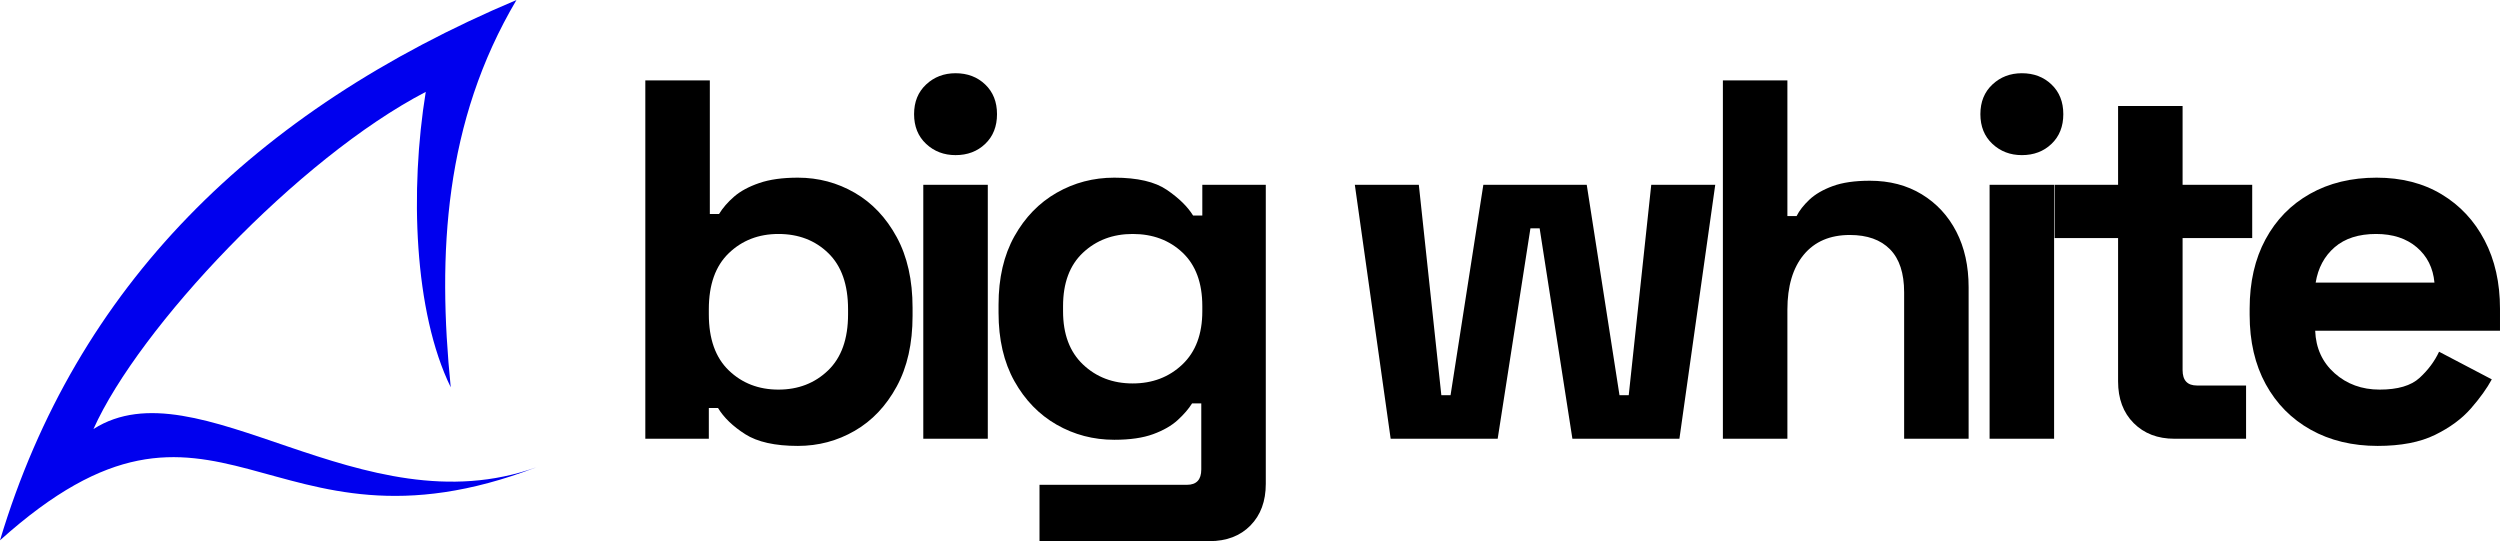
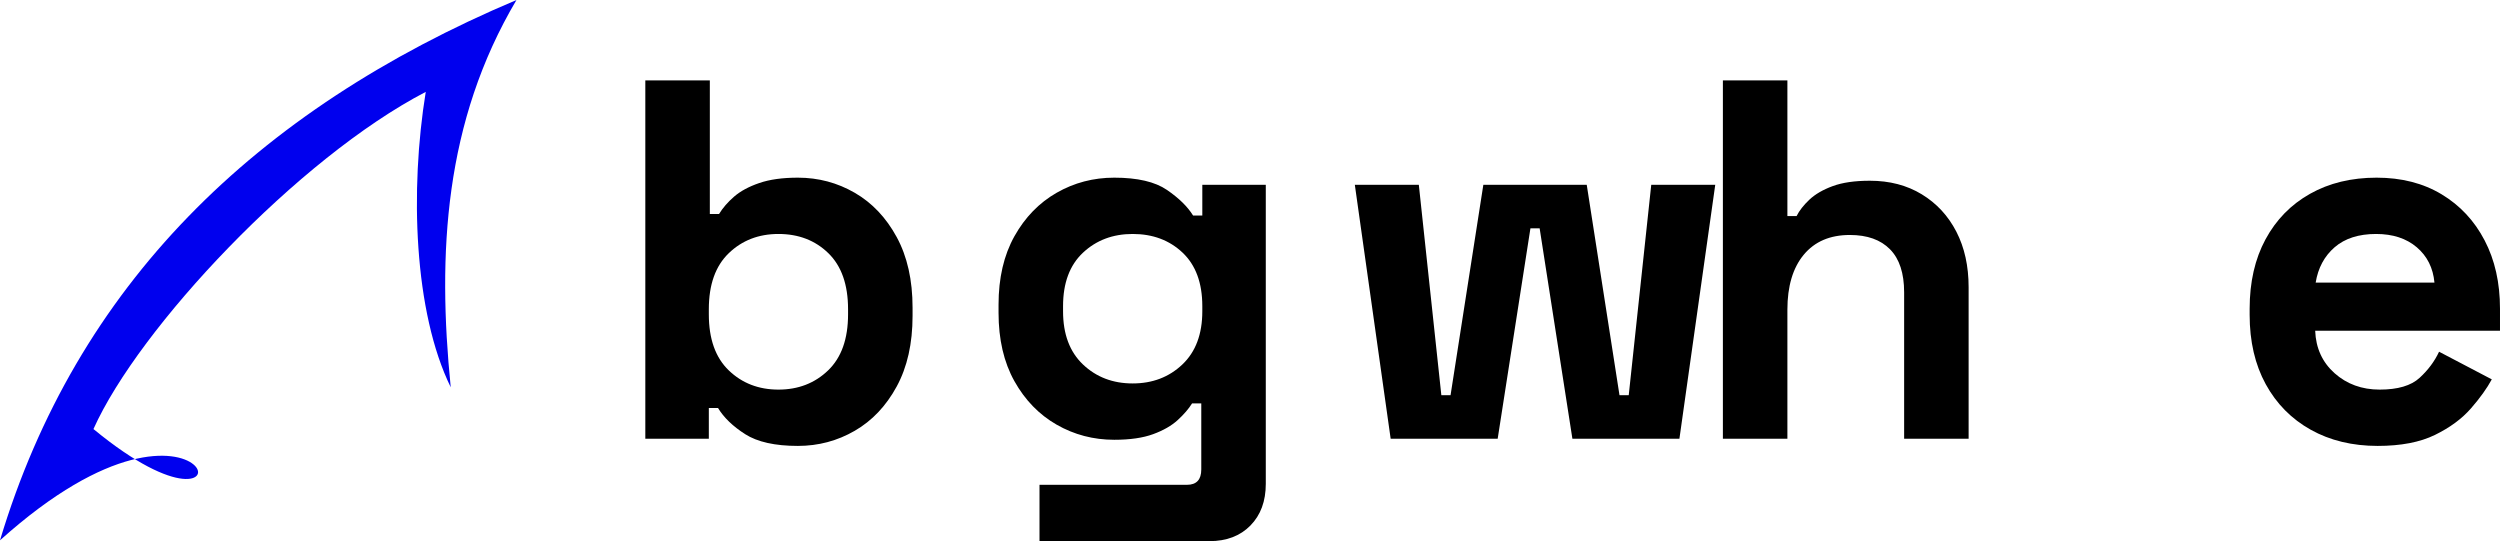
<svg xmlns="http://www.w3.org/2000/svg" zoomAndPan="magnify" preserveAspectRatio="xMidYMid meet" version="1.2" viewBox="0 233.71 1438.14 311.3">
  <defs>
    <clipPath id="d69770d7f7">
      <path d="M 0 233.637 L 309 233.637 L 309 545 L 0 545 Z M 0 233.637 " />
    </clipPath>
  </defs>
  <g id="179c013633">
    <g clip-rule="nonzero" clip-path="url(#d69770d7f7)">
-       <path style=" stroke:none;fill-rule:evenodd;fill:#0000ee;fill-opacity:1;" d="M 0 544.523 C 43.93 398.281 146.238 297.457 297.105 233.711 C 255.652 303.734 251.523 379.289 259.285 456.496 C 238.062 413.062 235.75 342.957 244.918 286.559 C 171.59 324.707 79.934 422.145 53.758 480.527 C 113.789 442.211 208.172 538.742 308.582 502.492 C 153.012 562.273 125.68 431.559 0 544.523 Z M 0 544.523 " />
+       <path style=" stroke:none;fill-rule:evenodd;fill:#0000ee;fill-opacity:1;" d="M 0 544.523 C 43.93 398.281 146.238 297.457 297.105 233.711 C 255.652 303.734 251.523 379.289 259.285 456.496 C 238.062 413.062 235.75 342.957 244.918 286.559 C 171.59 324.707 79.934 422.145 53.758 480.527 C 153.012 562.273 125.68 431.559 0 544.523 Z M 0 544.523 " />
    </g>
    <g style="fill:#000000;fill-opacity:1;">
      <g transform="translate(350.616, 486.1)">
        <path style="stroke:none" d="M 108.375 4.125 C 95.219 4.125 85.102 1.867 78.031 -2.641 C 70.969 -7.16 65.77 -12.172 62.438 -17.672 L 57.141 -17.672 L 57.141 0 L 20.609 0 L 20.609 -206.156 L 57.719 -206.156 L 57.719 -129.281 L 63.016 -129.281 C 65.18 -132.82 68.078 -136.16 71.703 -139.297 C 75.336 -142.441 80.148 -145.039 86.141 -147.094 C 92.129 -149.156 99.539 -150.188 108.375 -150.188 C 120.156 -150.188 131.051 -147.289 141.062 -141.5 C 151.07 -135.707 159.117 -127.219 165.203 -116.031 C 171.297 -104.844 174.344 -91.297 174.344 -75.391 L 174.344 -70.688 C 174.344 -54.781 171.297 -41.227 165.203 -30.031 C 159.117 -18.844 151.07 -10.352 141.062 -4.562 C 131.051 1.227 120.156 4.125 108.375 4.125 Z M 97.188 -28.266 C 108.57 -28.266 118.094 -31.945 125.75 -39.312 C 133.406 -46.676 137.234 -57.426 137.234 -71.562 L 137.234 -74.516 C 137.234 -88.648 133.453 -99.395 125.891 -106.75 C 118.336 -114.113 108.77 -117.797 97.188 -117.797 C 85.801 -117.797 76.281 -114.113 68.625 -106.75 C 60.969 -99.395 57.141 -88.648 57.141 -74.516 L 57.141 -71.562 C 57.141 -57.426 60.969 -46.676 68.625 -39.312 C 76.281 -31.945 85.801 -28.266 97.188 -28.266 Z M 97.188 -28.266 " />
      </g>
    </g>
    <g style="fill:#000000;fill-opacity:1;">
      <g transform="translate(510.518, 486.1)">
-         <path style="stroke:none" d="M 20.609 0 L 20.609 -146.078 L 57.719 -146.078 L 57.719 0 Z M 39.172 -163.156 C 32.492 -163.156 26.848 -165.312 22.234 -169.625 C 17.617 -173.945 15.312 -179.645 15.312 -186.719 C 15.312 -193.781 17.617 -199.469 22.234 -203.781 C 26.848 -208.102 32.492 -210.266 39.172 -210.266 C 46.035 -210.266 51.723 -208.102 56.234 -203.781 C 60.754 -199.469 63.016 -193.781 63.016 -186.719 C 63.016 -179.645 60.754 -173.945 56.234 -169.625 C 51.723 -165.312 46.035 -163.156 39.172 -163.156 Z M 39.172 -163.156 " />
-       </g>
+         </g>
    </g>
    <g style="fill:#000000;fill-opacity:1;">
      <g transform="translate(560.872, 486.1)">
        <path style="stroke:none" d="M 13.547 -72.453 L 13.547 -77.156 C 13.547 -92.469 16.586 -105.57 22.672 -116.469 C 28.766 -127.363 36.863 -135.707 46.969 -141.5 C 57.082 -147.289 68.129 -150.188 80.109 -150.188 C 93.453 -150.188 103.562 -147.832 110.438 -143.125 C 117.312 -138.414 122.316 -133.508 125.453 -128.406 L 130.766 -128.406 L 130.766 -146.078 L 167.281 -146.078 L 167.281 25.922 C 167.281 35.93 164.332 43.93 158.438 49.922 C 152.551 55.91 144.695 58.906 134.875 58.906 L 37.109 58.906 L 37.109 26.5 L 121.922 26.5 C 127.422 26.5 130.172 23.555 130.172 17.672 L 130.172 -20.328 L 124.875 -20.328 C 122.906 -17.18 120.156 -13.988 116.625 -10.75 C 113.094 -7.508 108.379 -4.805 102.484 -2.641 C 96.598 -0.484 89.141 0.594 80.109 0.594 C 68.129 0.594 57.082 -2.301 46.969 -8.094 C 36.863 -13.883 28.766 -22.227 22.672 -33.125 C 16.586 -44.02 13.547 -57.129 13.547 -72.453 Z M 90.703 -31.812 C 102.086 -31.812 111.609 -35.441 119.266 -42.703 C 126.93 -49.961 130.766 -60.172 130.766 -73.328 L 130.766 -76.281 C 130.766 -89.625 126.984 -99.879 119.422 -107.047 C 111.859 -114.211 102.285 -117.797 90.703 -117.797 C 79.316 -117.797 69.797 -114.211 62.141 -107.047 C 54.484 -99.879 50.656 -89.625 50.656 -76.281 L 50.656 -73.328 C 50.656 -60.172 54.484 -49.961 62.141 -42.703 C 69.797 -35.441 79.316 -31.812 90.703 -31.812 Z M 90.703 -31.812 " />
      </g>
    </g>
    <g style="fill:#000000;fill-opacity:1;">
      <g transform="translate(720.774, 486.1)">
-         <path style="stroke:none" d="" />
-       </g>
+         </g>
    </g>
    <g style="fill:#000000;fill-opacity:1;">
      <g transform="translate(767.594, 486.1)">
        <path style="stroke:none" d="M 32.391 0 L 11.781 -146.078 L 48.594 -146.078 L 61.547 -25.031 L 66.844 -25.031 L 85.703 -146.078 L 145.188 -146.078 L 164.031 -25.031 L 169.344 -25.031 L 182.297 -146.078 L 219.109 -146.078 L 198.5 0 L 136.938 0 L 118.094 -121.047 L 112.797 -121.047 L 93.953 0 Z M 32.391 0 " />
      </g>
    </g>
    <g style="fill:#000000;fill-opacity:1;">
      <g transform="translate(970.491, 486.1)">
        <path style="stroke:none" d="M 20.609 0 L 20.609 -206.156 L 57.719 -206.156 L 57.719 -128.109 L 63.016 -128.109 C 64.586 -131.242 67.039 -134.383 70.375 -137.531 C 73.719 -140.676 78.188 -143.273 83.781 -145.328 C 89.375 -147.391 96.492 -148.422 105.141 -148.422 C 116.523 -148.422 126.488 -145.816 135.031 -140.609 C 143.57 -135.41 150.195 -128.25 154.906 -119.125 C 159.613 -110 161.969 -99.348 161.969 -87.172 L 161.969 0 L 124.875 0 L 124.875 -84.234 C 124.875 -95.223 122.172 -103.469 116.766 -108.969 C 111.367 -114.469 103.664 -117.219 93.656 -117.219 C 82.258 -117.219 73.422 -113.438 67.141 -105.875 C 60.859 -98.312 57.719 -87.758 57.719 -74.219 L 57.719 0 Z M 20.609 0 " />
      </g>
    </g>
    <g style="fill:#000000;fill-opacity:1;">
      <g transform="translate(1123.914, 486.1)">
-         <path style="stroke:none" d="M 20.609 0 L 20.609 -146.078 L 57.719 -146.078 L 57.719 0 Z M 39.172 -163.156 C 32.492 -163.156 26.848 -165.312 22.234 -169.625 C 17.617 -173.945 15.312 -179.645 15.312 -186.719 C 15.312 -193.781 17.617 -199.469 22.234 -203.781 C 26.848 -208.102 32.492 -210.266 39.172 -210.266 C 46.035 -210.266 51.723 -208.102 56.234 -203.781 C 60.754 -199.469 63.016 -193.781 63.016 -186.719 C 63.016 -179.645 60.754 -173.945 56.234 -169.625 C 51.723 -165.312 46.035 -163.156 39.172 -163.156 Z M 39.172 -163.156 " />
-       </g>
+         </g>
    </g>
    <g style="fill:#000000;fill-opacity:1;">
      <g transform="translate(1174.268, 486.1)">
-         <path style="stroke:none" d="M 76.562 0 C 66.945 0 59.145 -2.992 53.156 -8.984 C 47.164 -14.973 44.172 -22.973 44.172 -32.984 L 44.172 -115.438 L 7.656 -115.438 L 7.656 -146.078 L 44.172 -146.078 L 44.172 -191.422 L 81.281 -191.422 L 81.281 -146.078 L 121.328 -146.078 L 121.328 -115.438 L 81.281 -115.438 L 81.281 -39.469 C 81.281 -33.57 84.031 -30.625 89.531 -30.625 L 117.797 -30.625 L 117.797 0 Z M 76.562 0 " />
-       </g>
+         </g>
    </g>
    <g style="fill:#000000;fill-opacity:1;">
      <g transform="translate(1280.574, 486.1)">
        <path style="stroke:none" d="M 87.172 4.125 C 72.641 4.125 59.828 1.031 48.734 -5.156 C 37.641 -11.344 29 -20.078 22.812 -31.359 C 16.633 -42.648 13.547 -55.953 13.547 -71.266 L 13.547 -74.797 C 13.547 -90.117 16.586 -103.422 22.672 -114.703 C 28.766 -125.992 37.305 -134.727 48.297 -140.906 C 59.297 -147.094 72.055 -150.188 86.578 -150.188 C 100.91 -150.188 113.379 -146.992 123.984 -140.609 C 134.586 -134.234 142.832 -125.398 148.719 -114.109 C 154.613 -102.828 157.562 -89.723 157.562 -74.797 L 157.562 -62.141 L 51.25 -62.141 C 51.633 -52.129 55.359 -43.977 62.422 -37.688 C 69.492 -31.406 78.133 -28.266 88.344 -28.266 C 98.75 -28.266 106.406 -30.52 111.312 -35.031 C 116.227 -39.551 119.961 -44.562 122.516 -50.062 L 152.844 -34.156 C 150.094 -29.051 146.113 -23.504 140.906 -17.516 C 135.707 -11.535 128.789 -6.43 120.156 -2.203 C 111.52 2.016 100.523 4.125 87.172 4.125 Z M 51.531 -89.828 L 119.859 -89.828 C 119.078 -98.266 115.691 -105.035 109.703 -110.141 C 103.711 -115.242 95.906 -117.797 86.281 -117.797 C 76.27 -117.797 68.316 -115.242 62.422 -110.141 C 56.535 -105.035 52.906 -98.266 51.531 -89.828 Z M 51.531 -89.828 " />
      </g>
    </g>
  </g>
</svg>